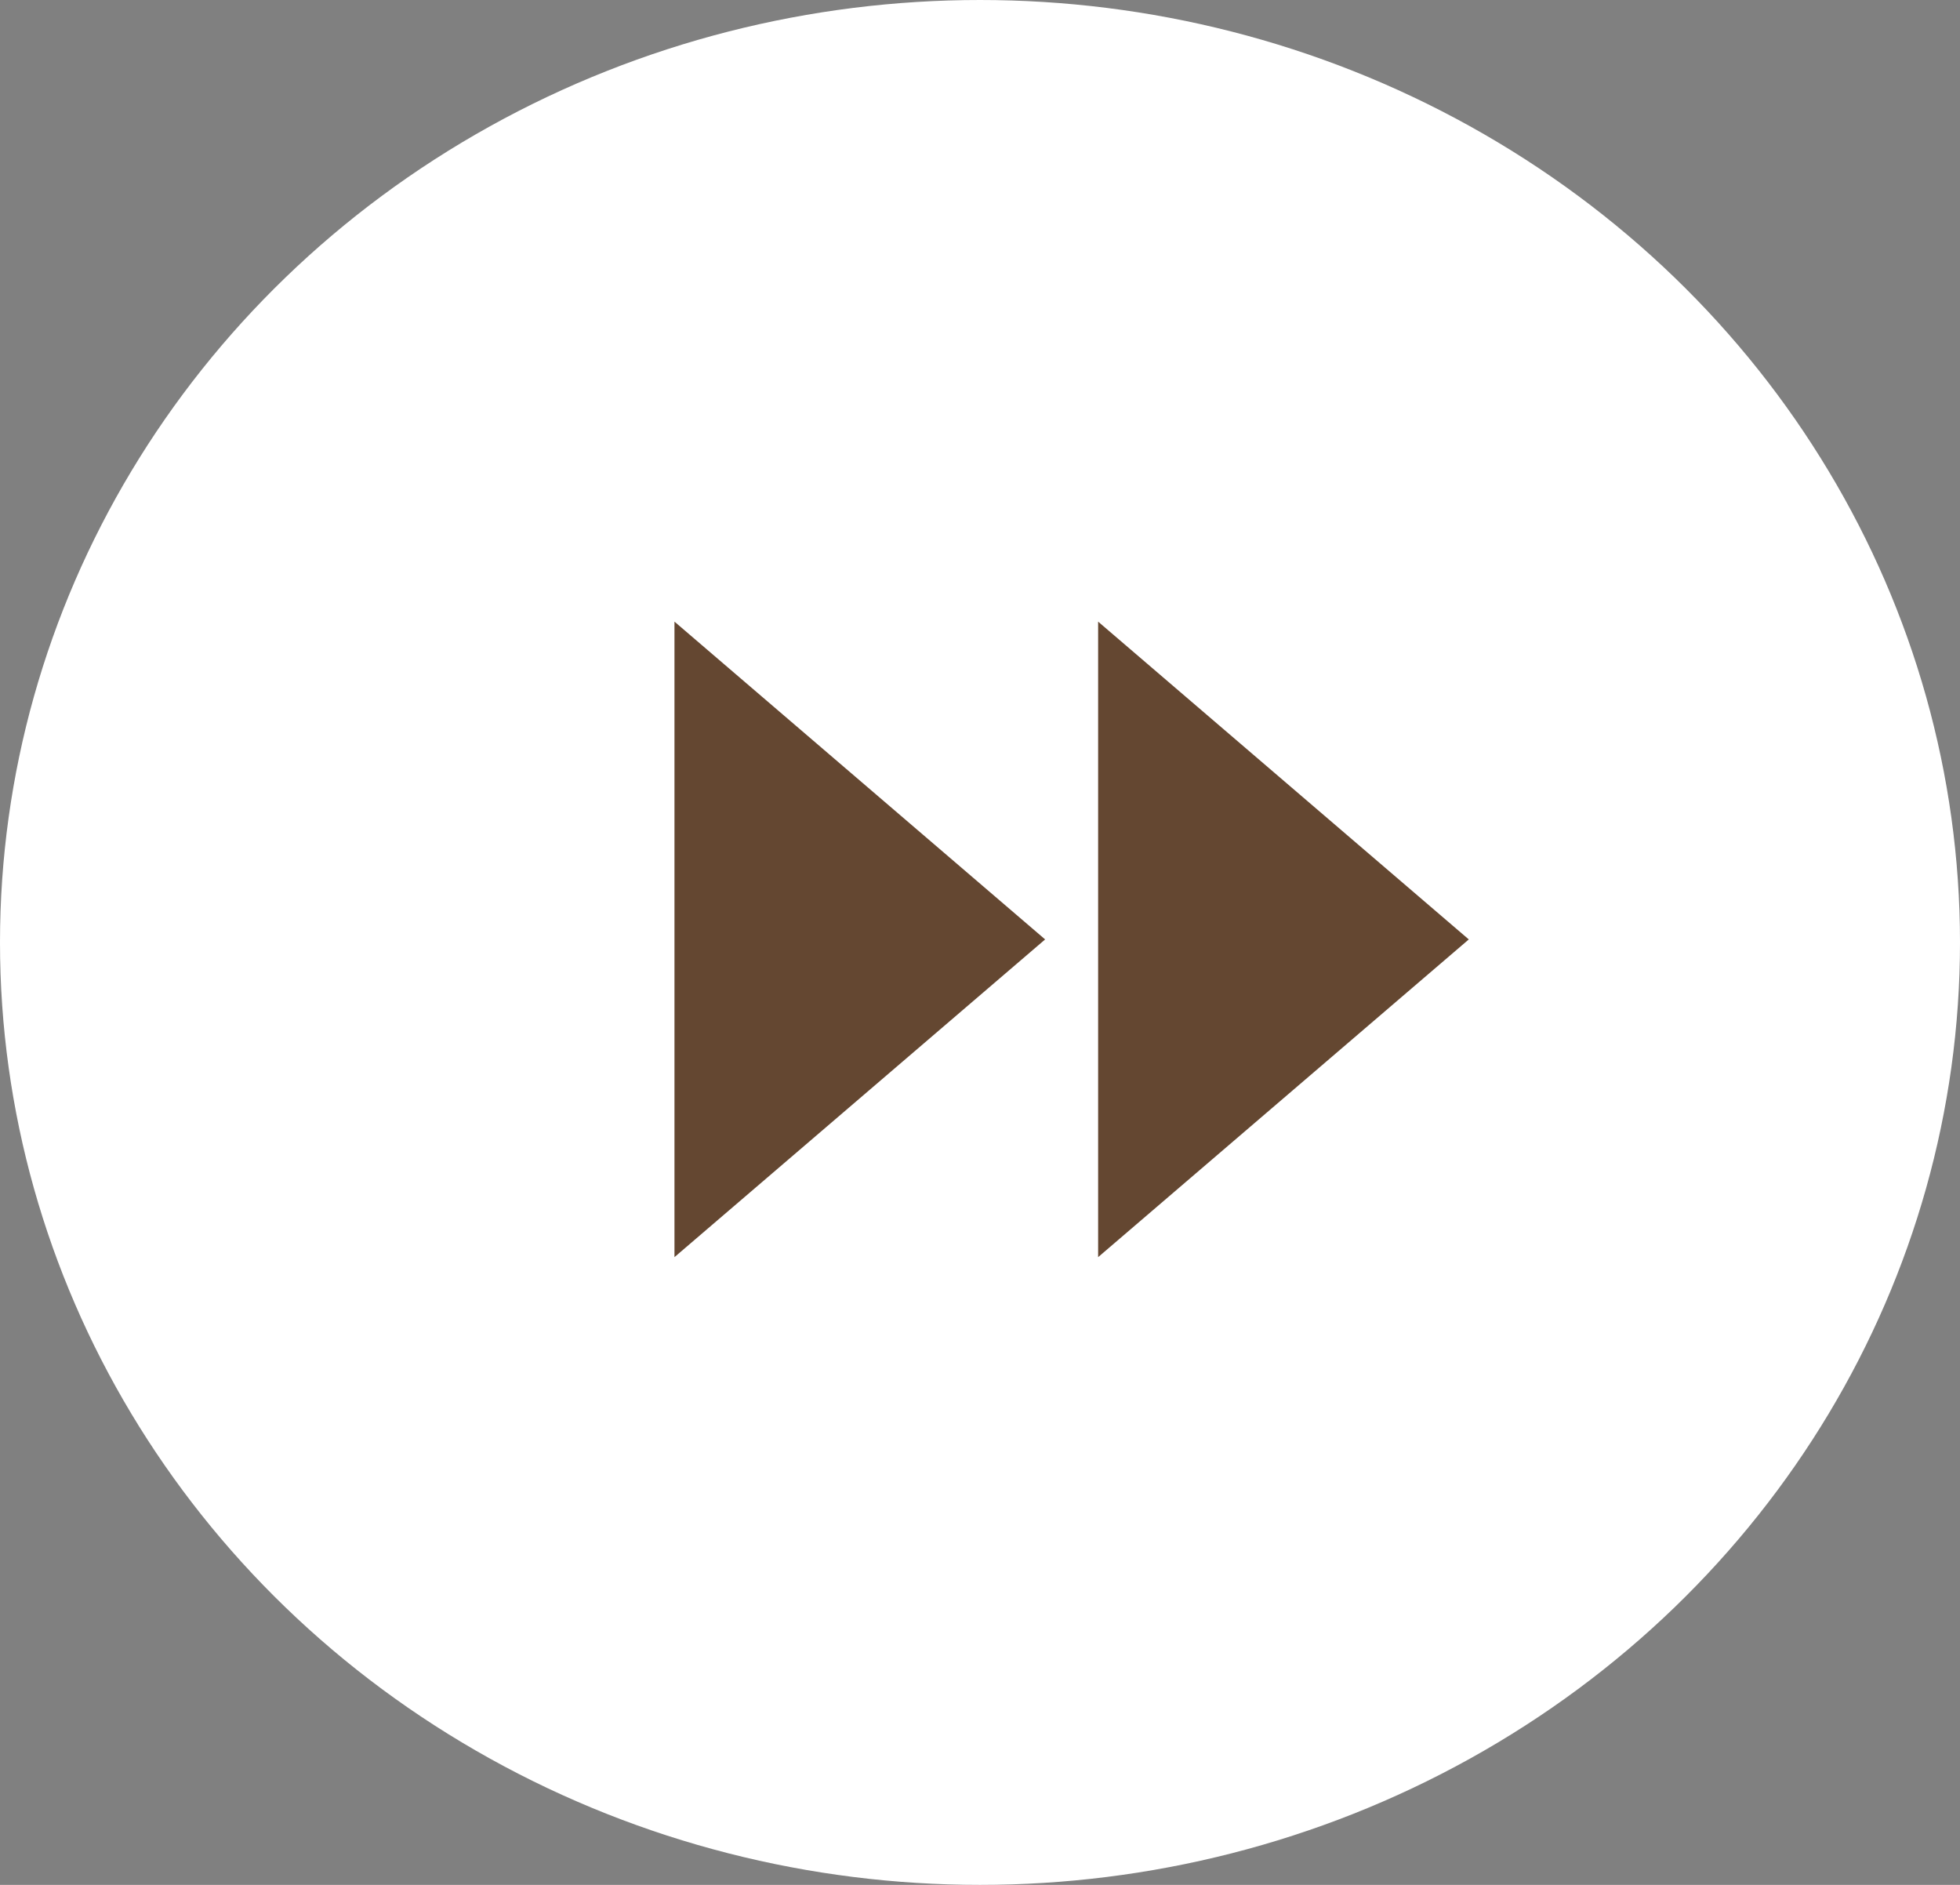
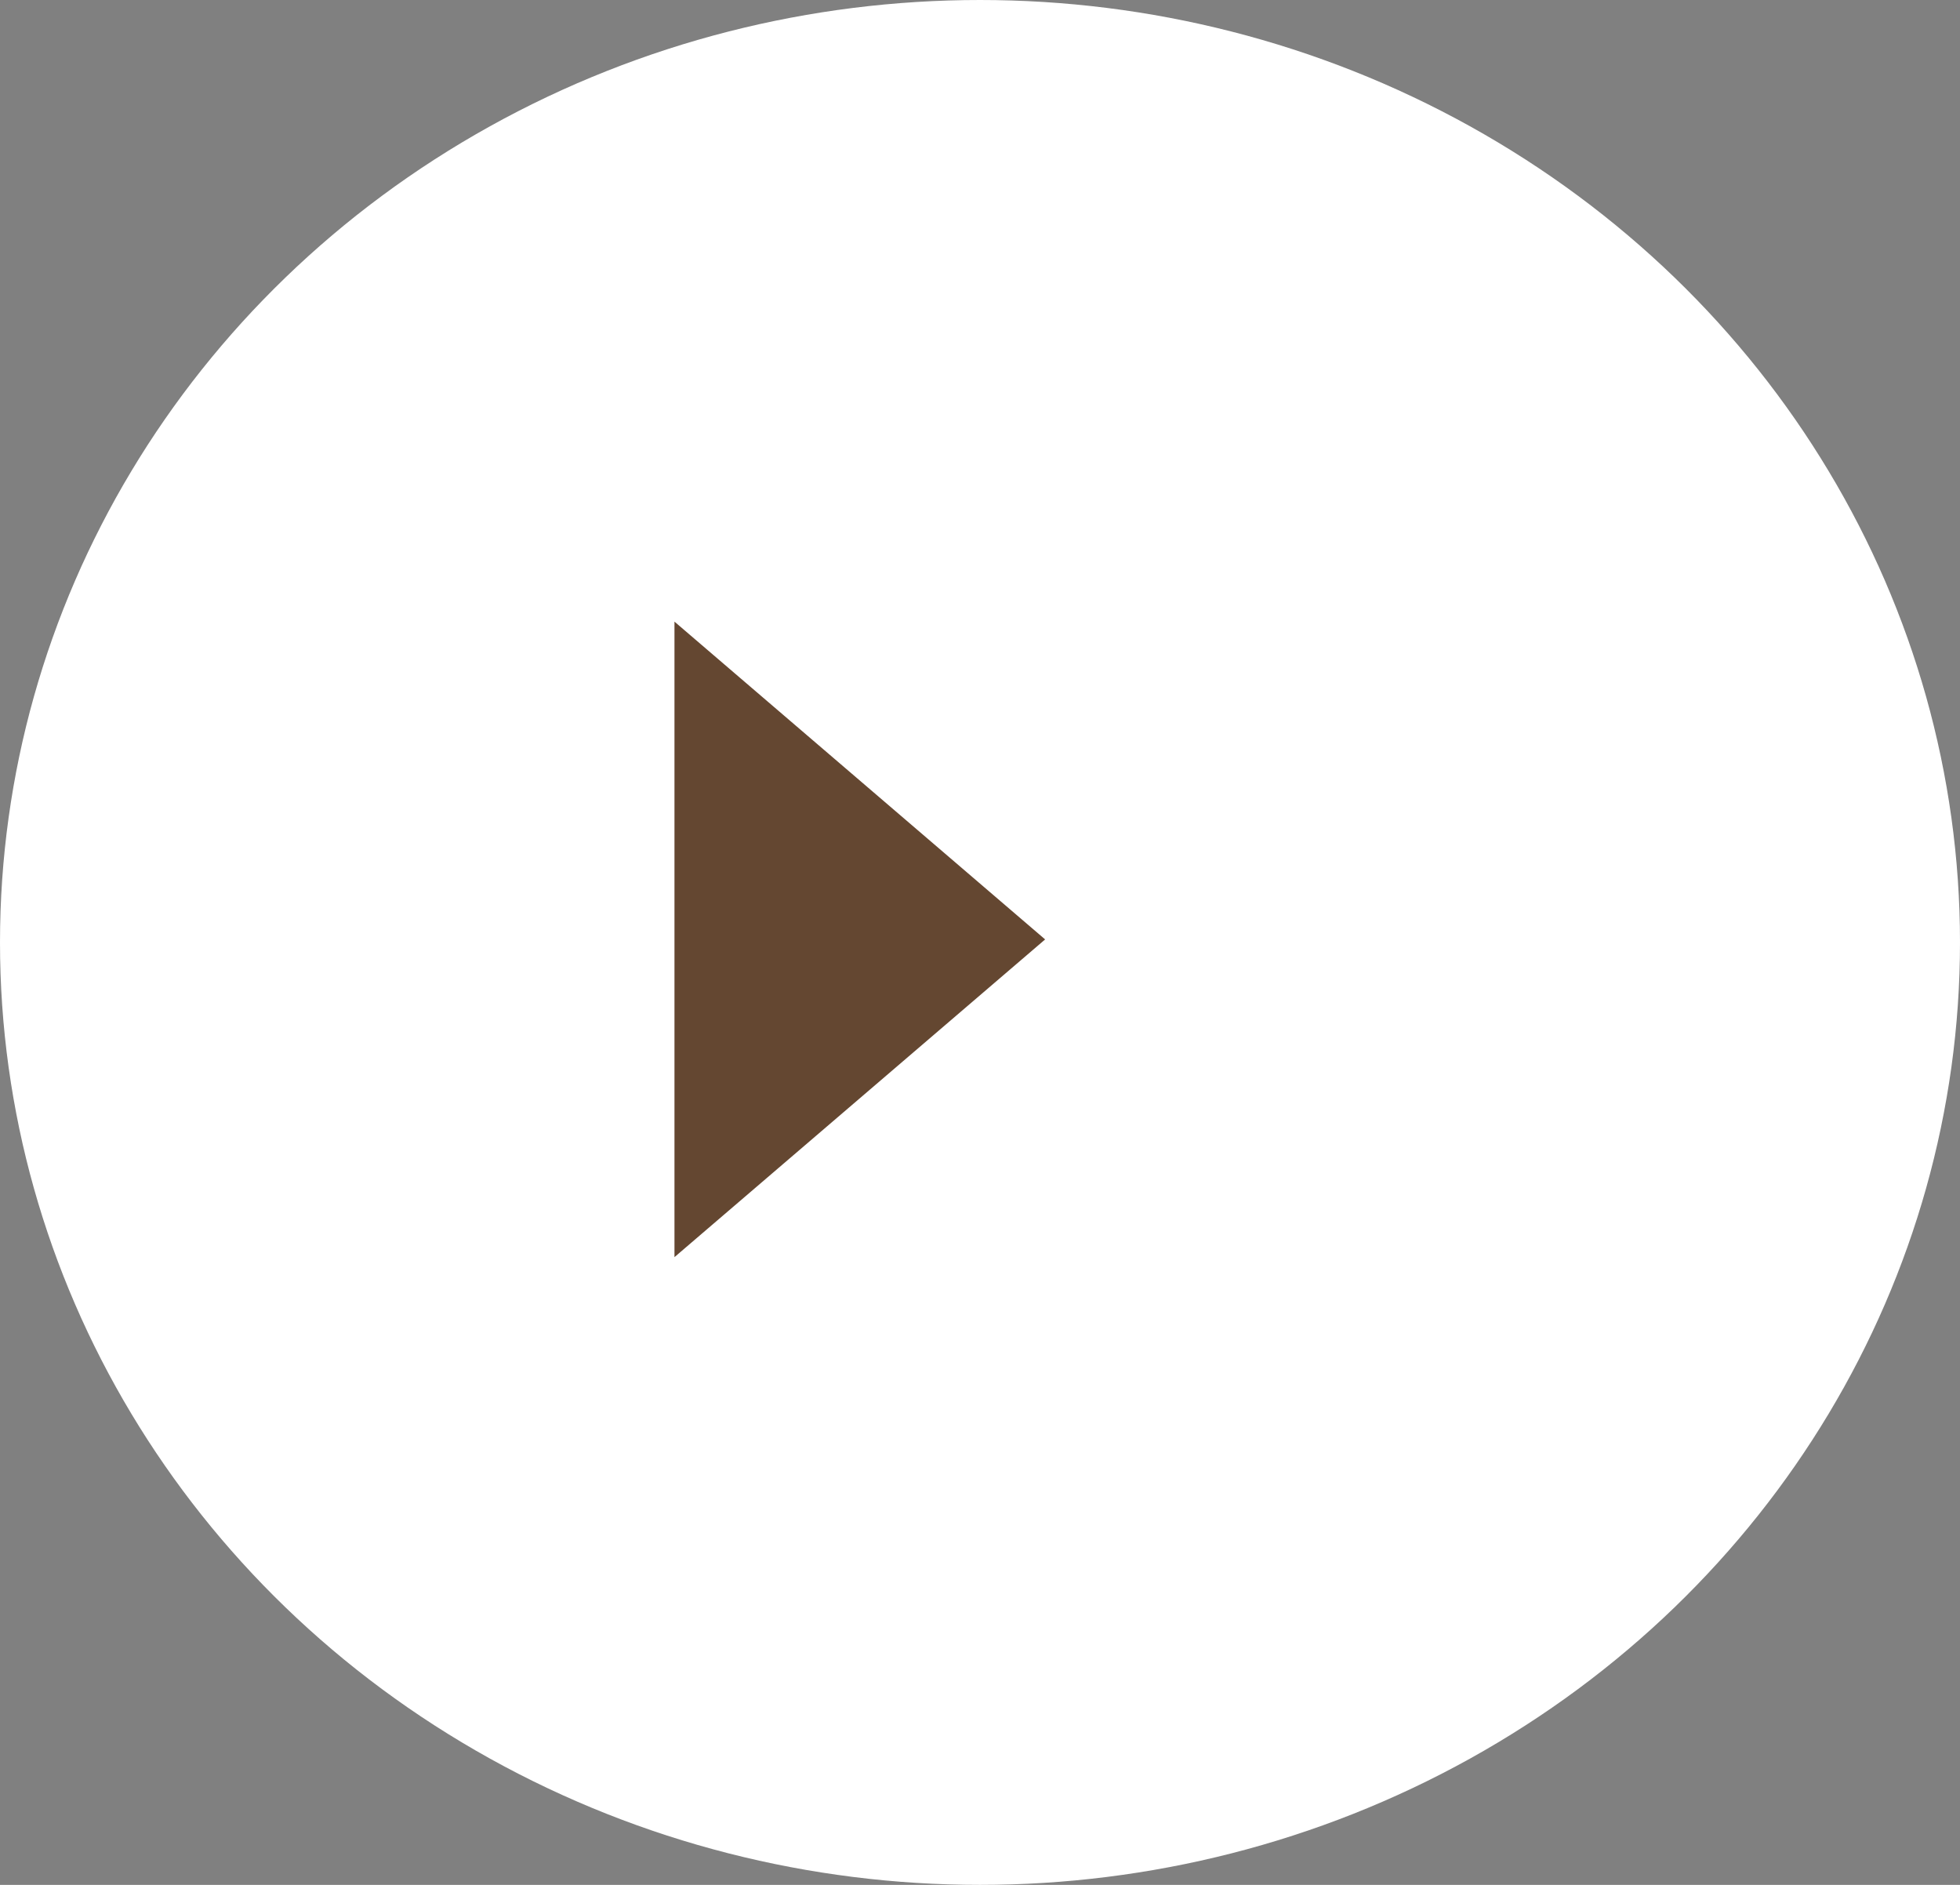
<svg xmlns="http://www.w3.org/2000/svg" width="26" height="25" viewBox="0 0 26 25">
  <rect x="0" y="0" width="26" height="25" fill="#808080" stroke="none" />
  <g transform="translate(-345 -22.08)">
    <ellipse cx="13" cy="12.5" rx="13" ry="12.5" transform="translate(345 22.08)" fill="#fff" />
    <g transform="translate(353.947 38.754) rotate(-90)">
-       <path d="M4.215,0,8.429,4.917H0Z" transform="translate(8.429 10.537) rotate(180)" fill="#644731" />
      <path d="M4.215,0,8.429,4.917H0Z" transform="translate(8.429 4.917) rotate(180)" fill="#644731" />
    </g>
  </g>
</svg>